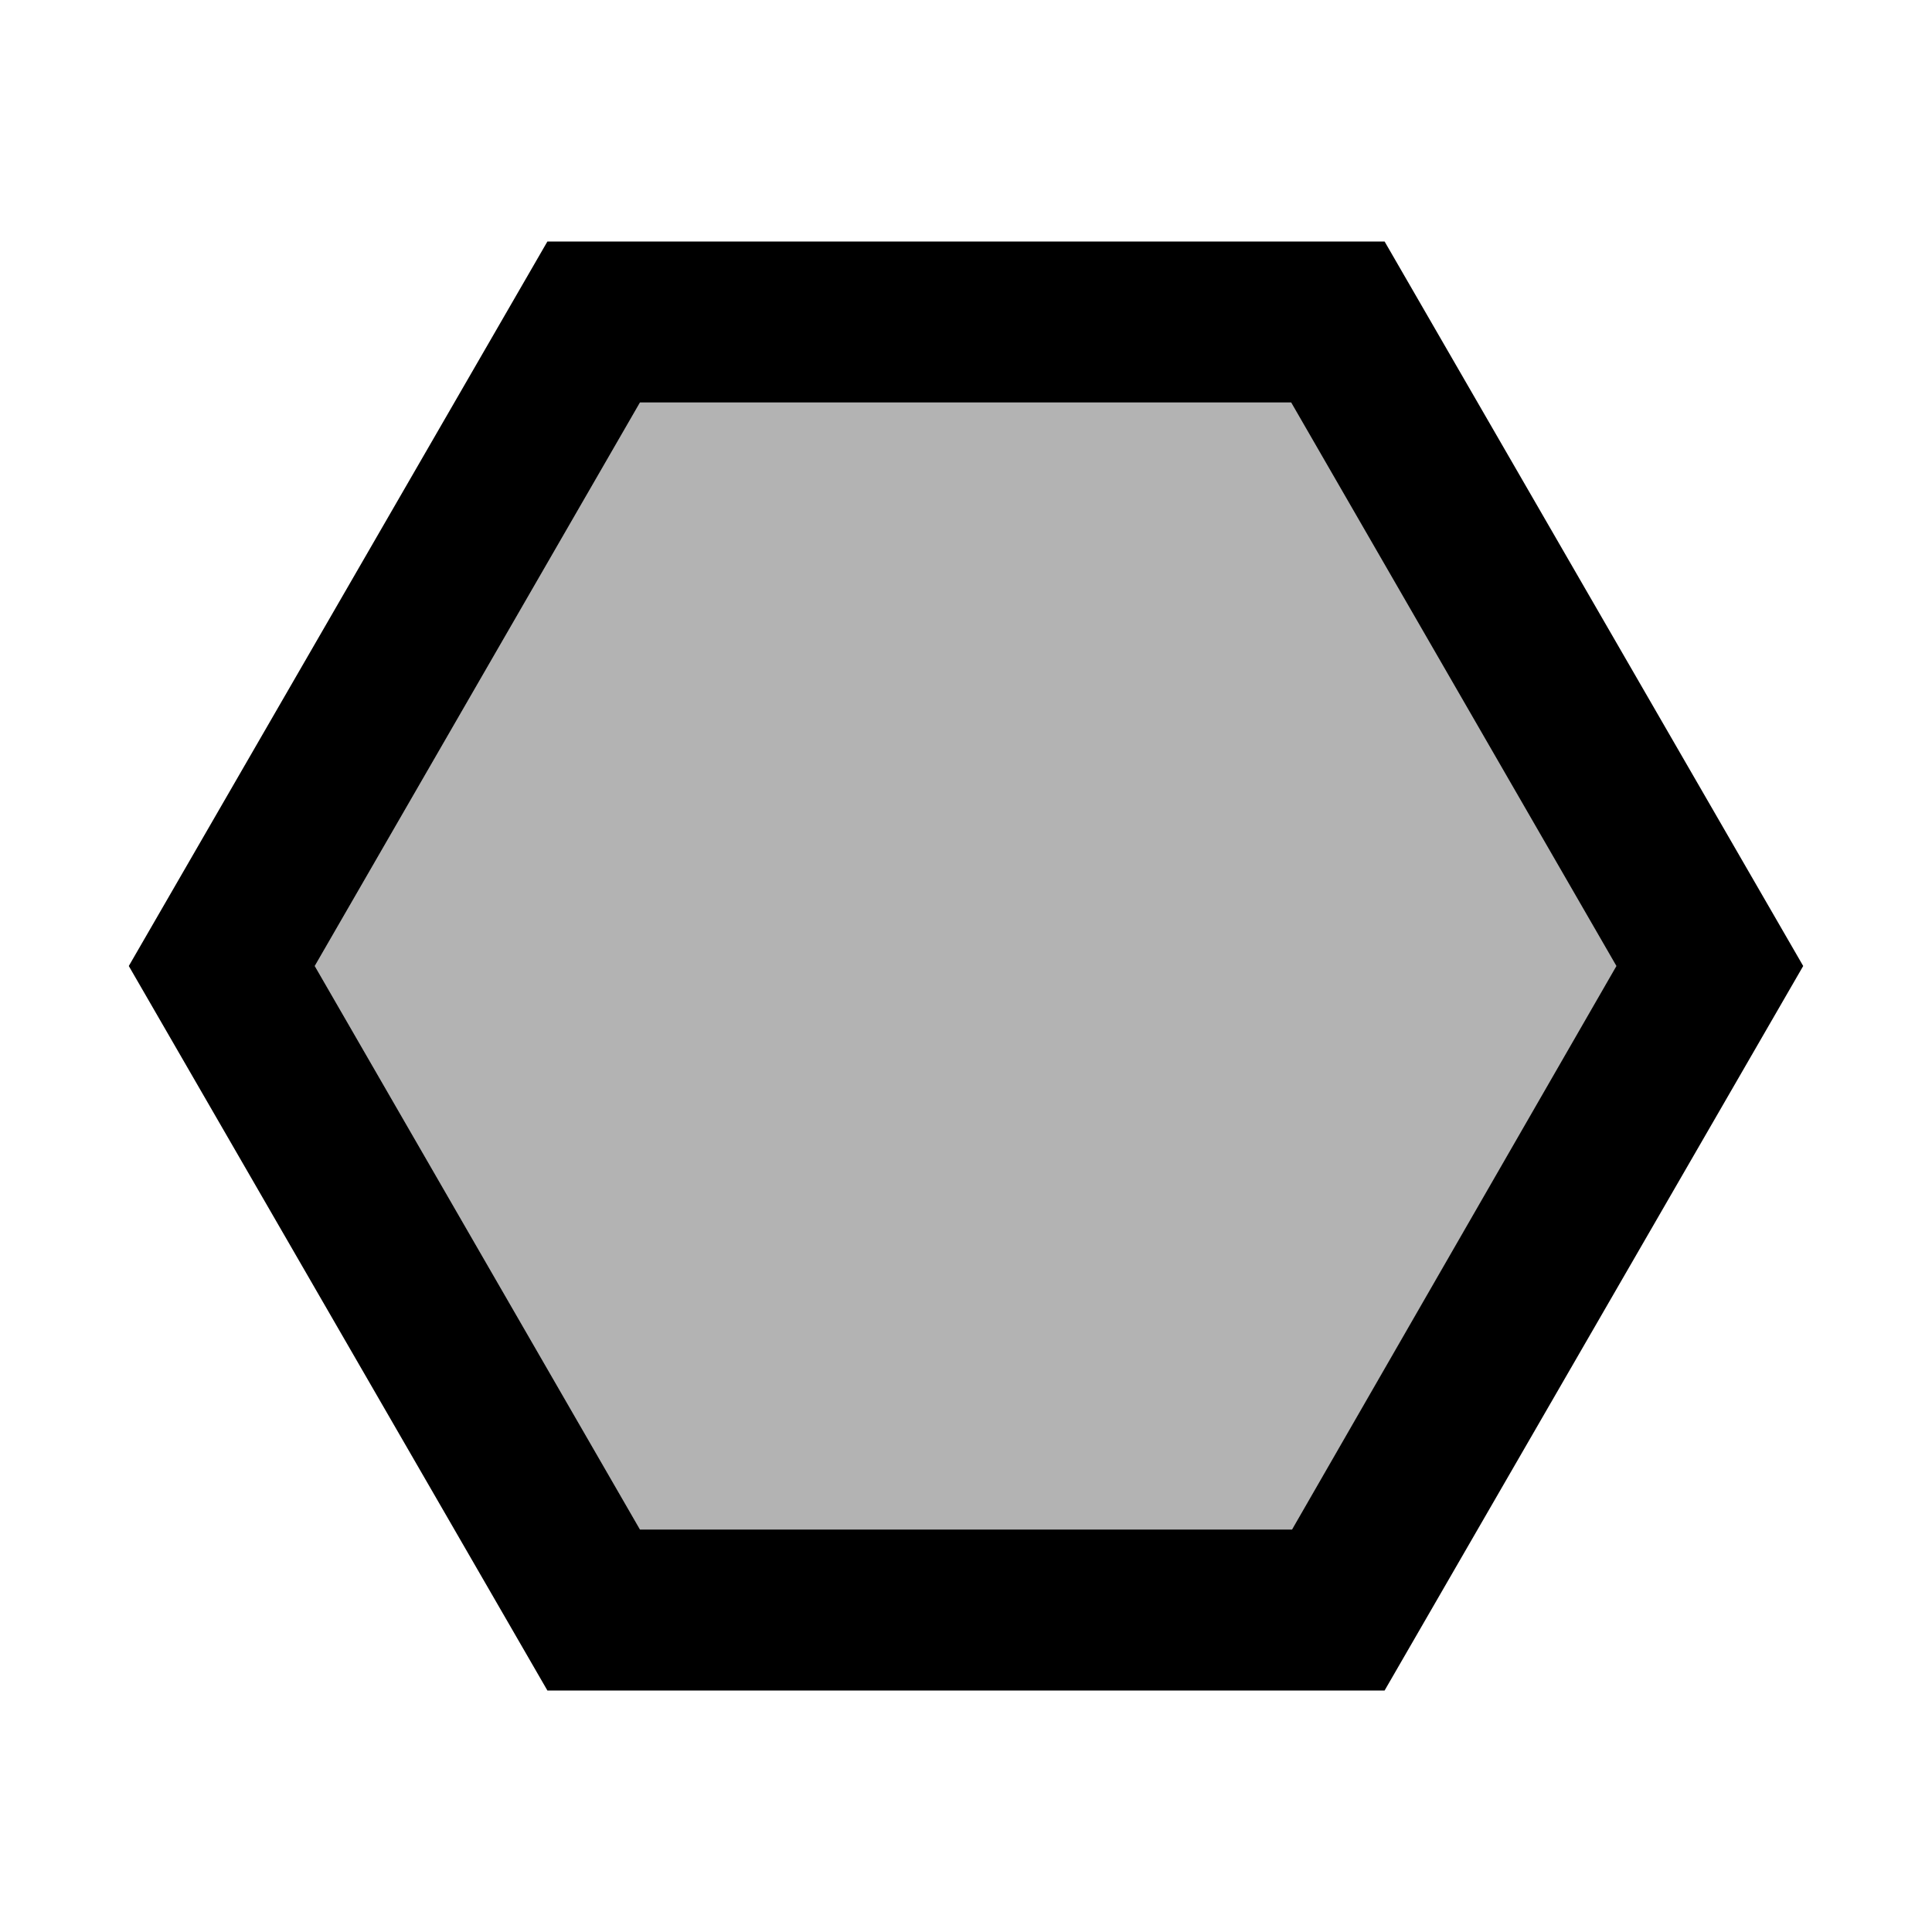
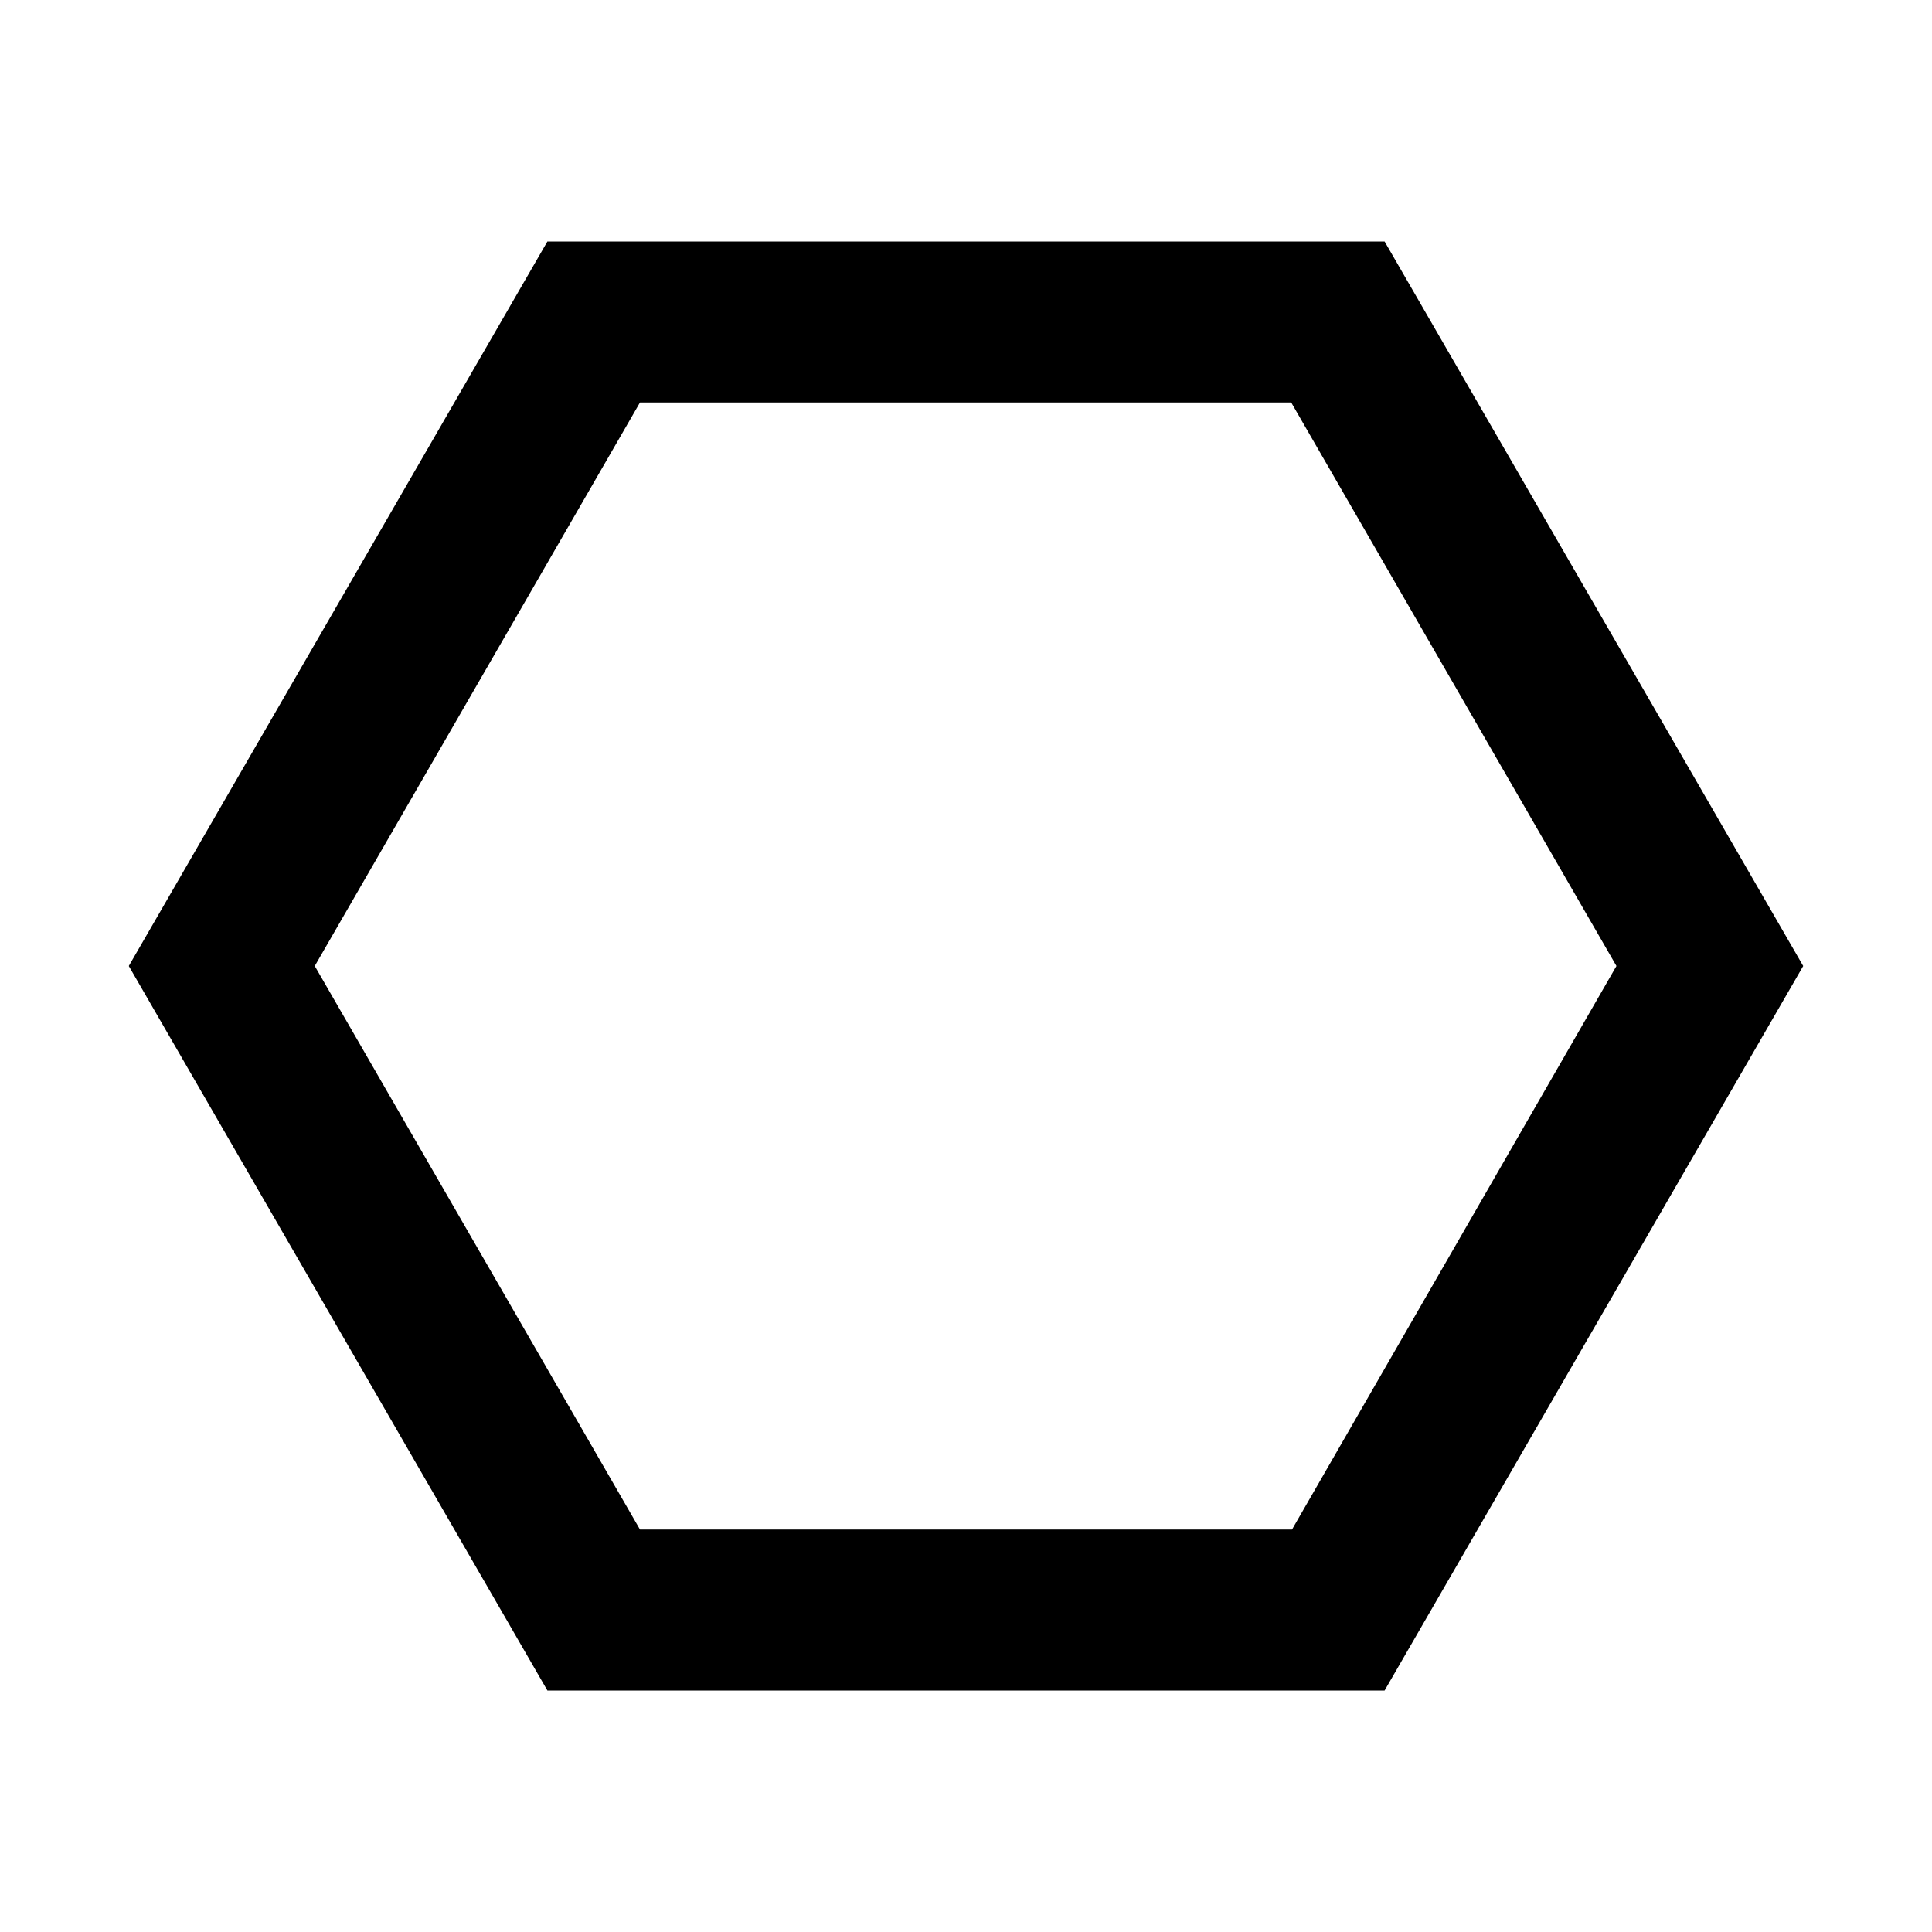
<svg xmlns="http://www.w3.org/2000/svg" width="24" height="24" viewBox="0 0 24 24">
-   <path opacity=".3" d="M16.05 19h-8.1l-4.04-7l4.04-7h8.1l4.04 7z" />
  <path d="M17.2 3H6.8l-5.2 9l5.2 9h10.4l5.2-9l-5.2-9zm-1.15 16h-8.1l-4.04-7l4.04-7h8.09l4.04 7l-4.03 7z" />
</svg>